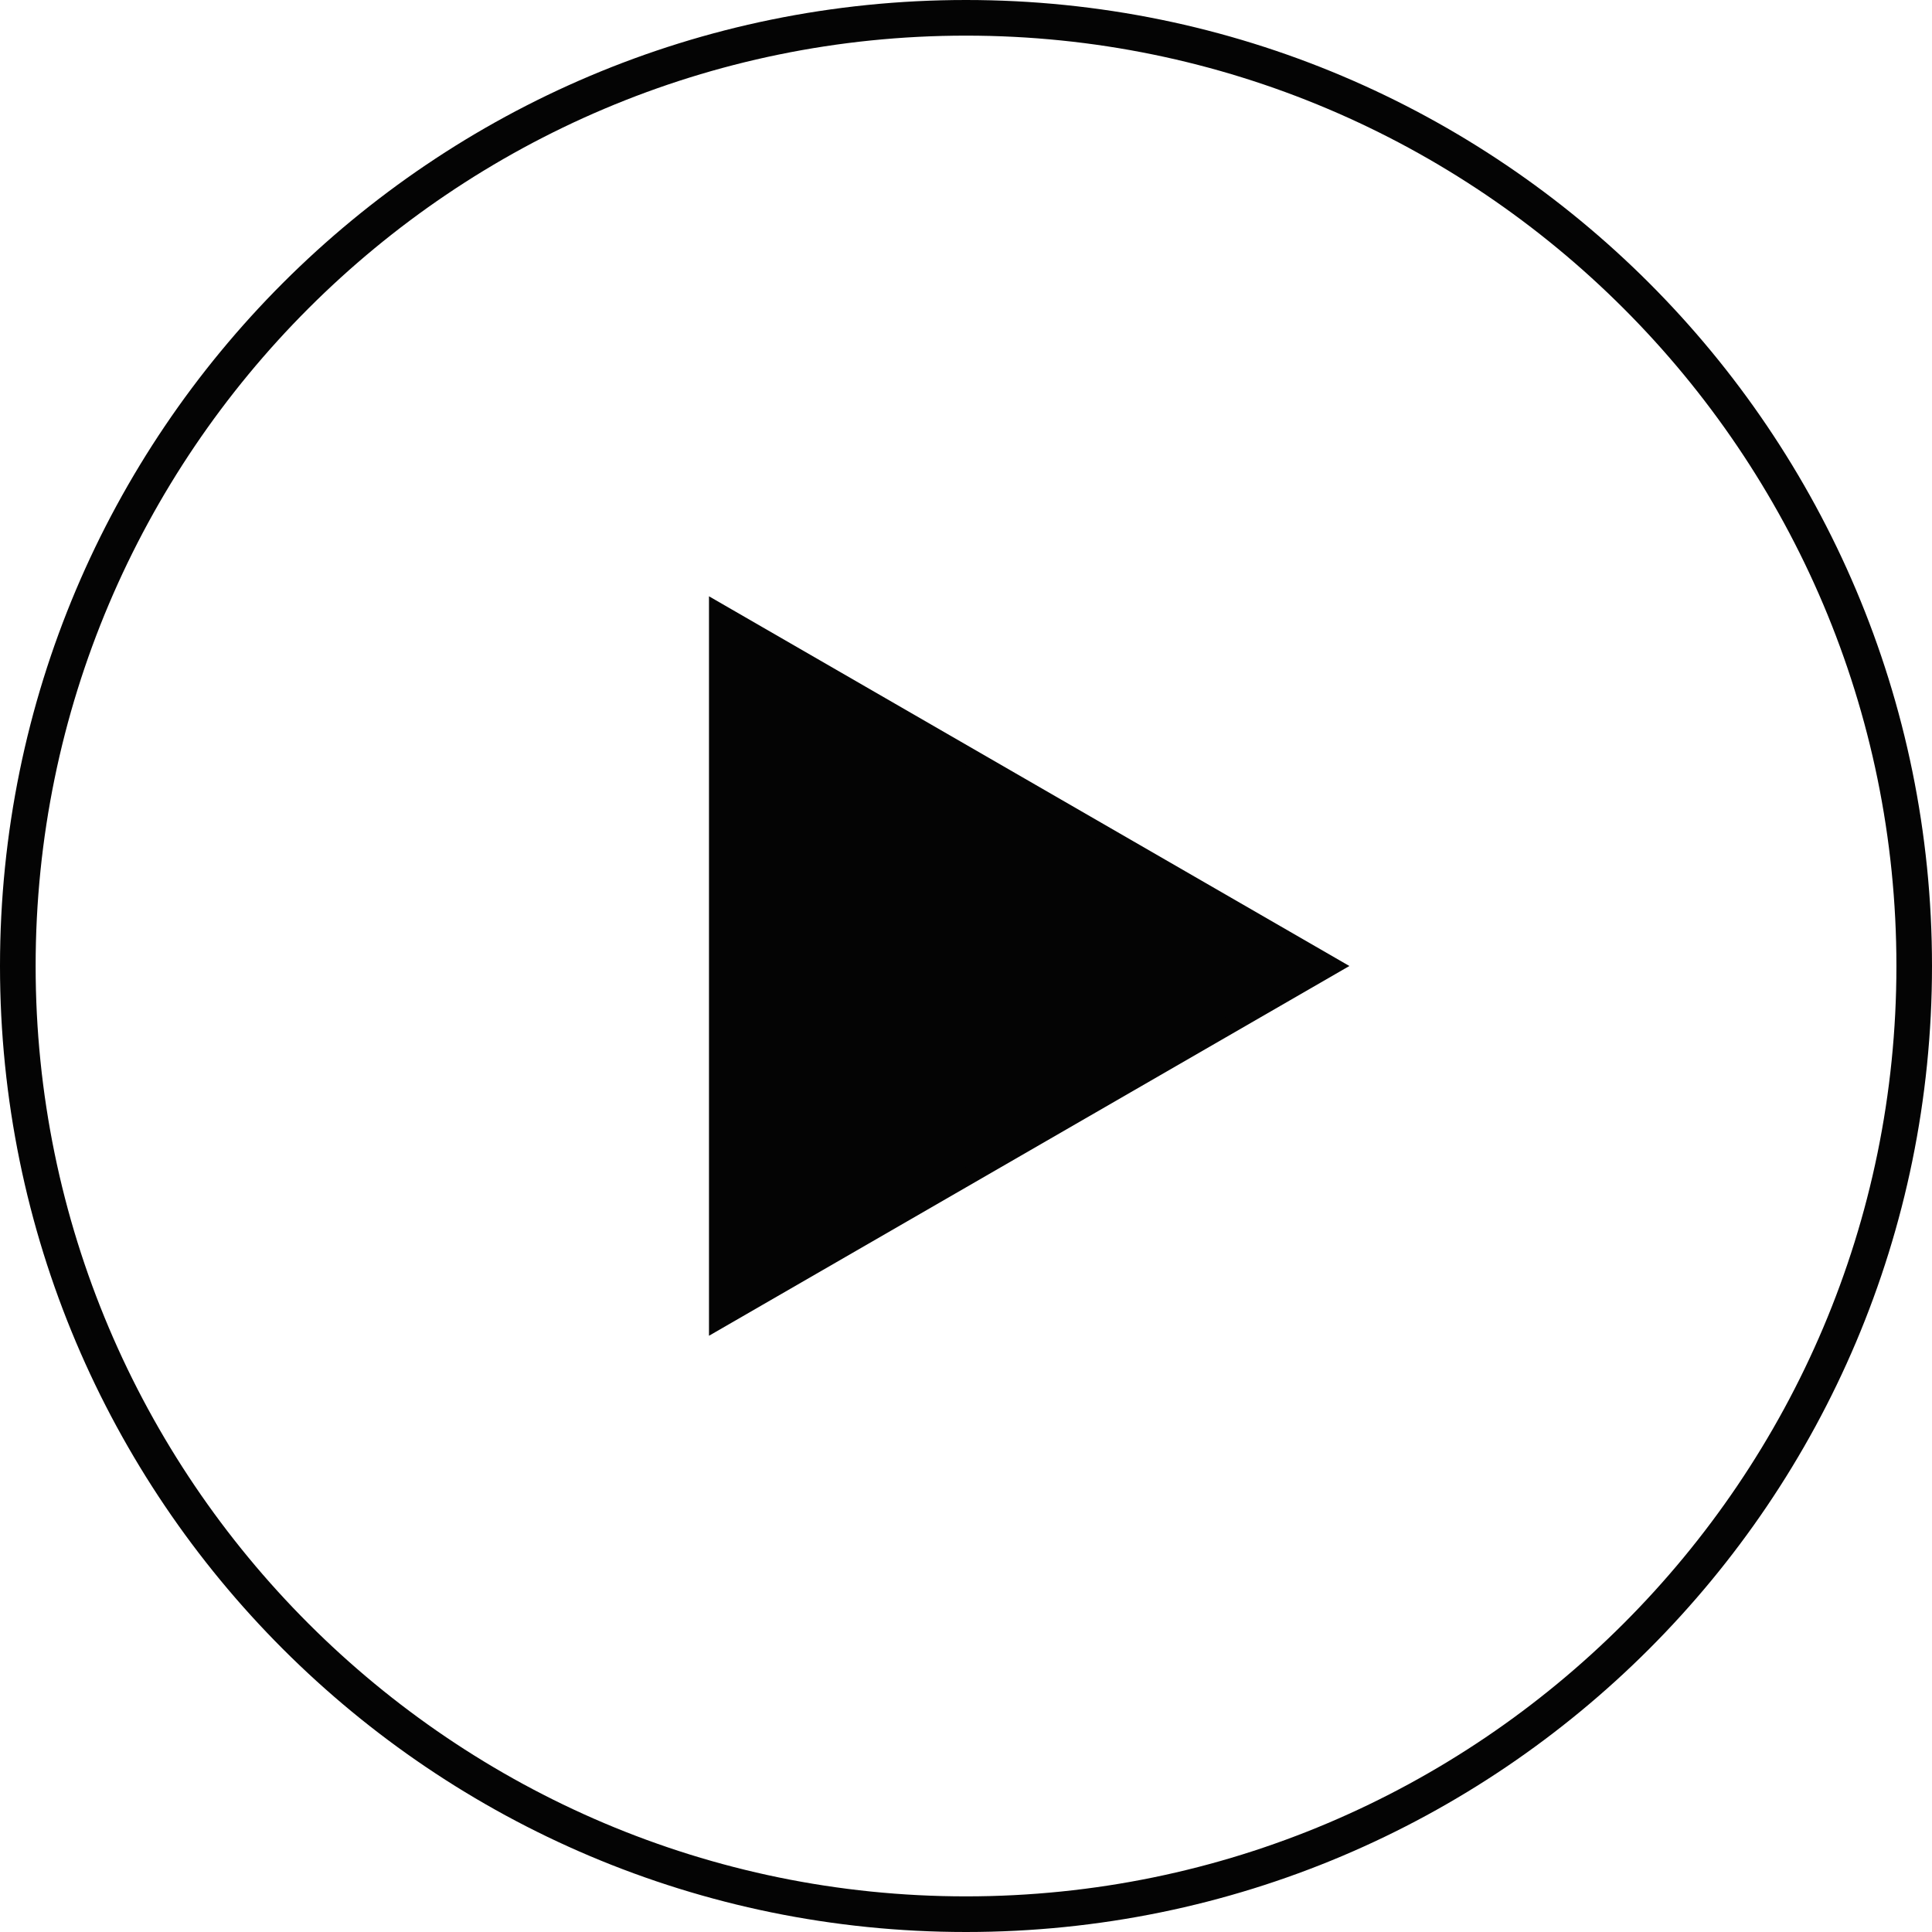
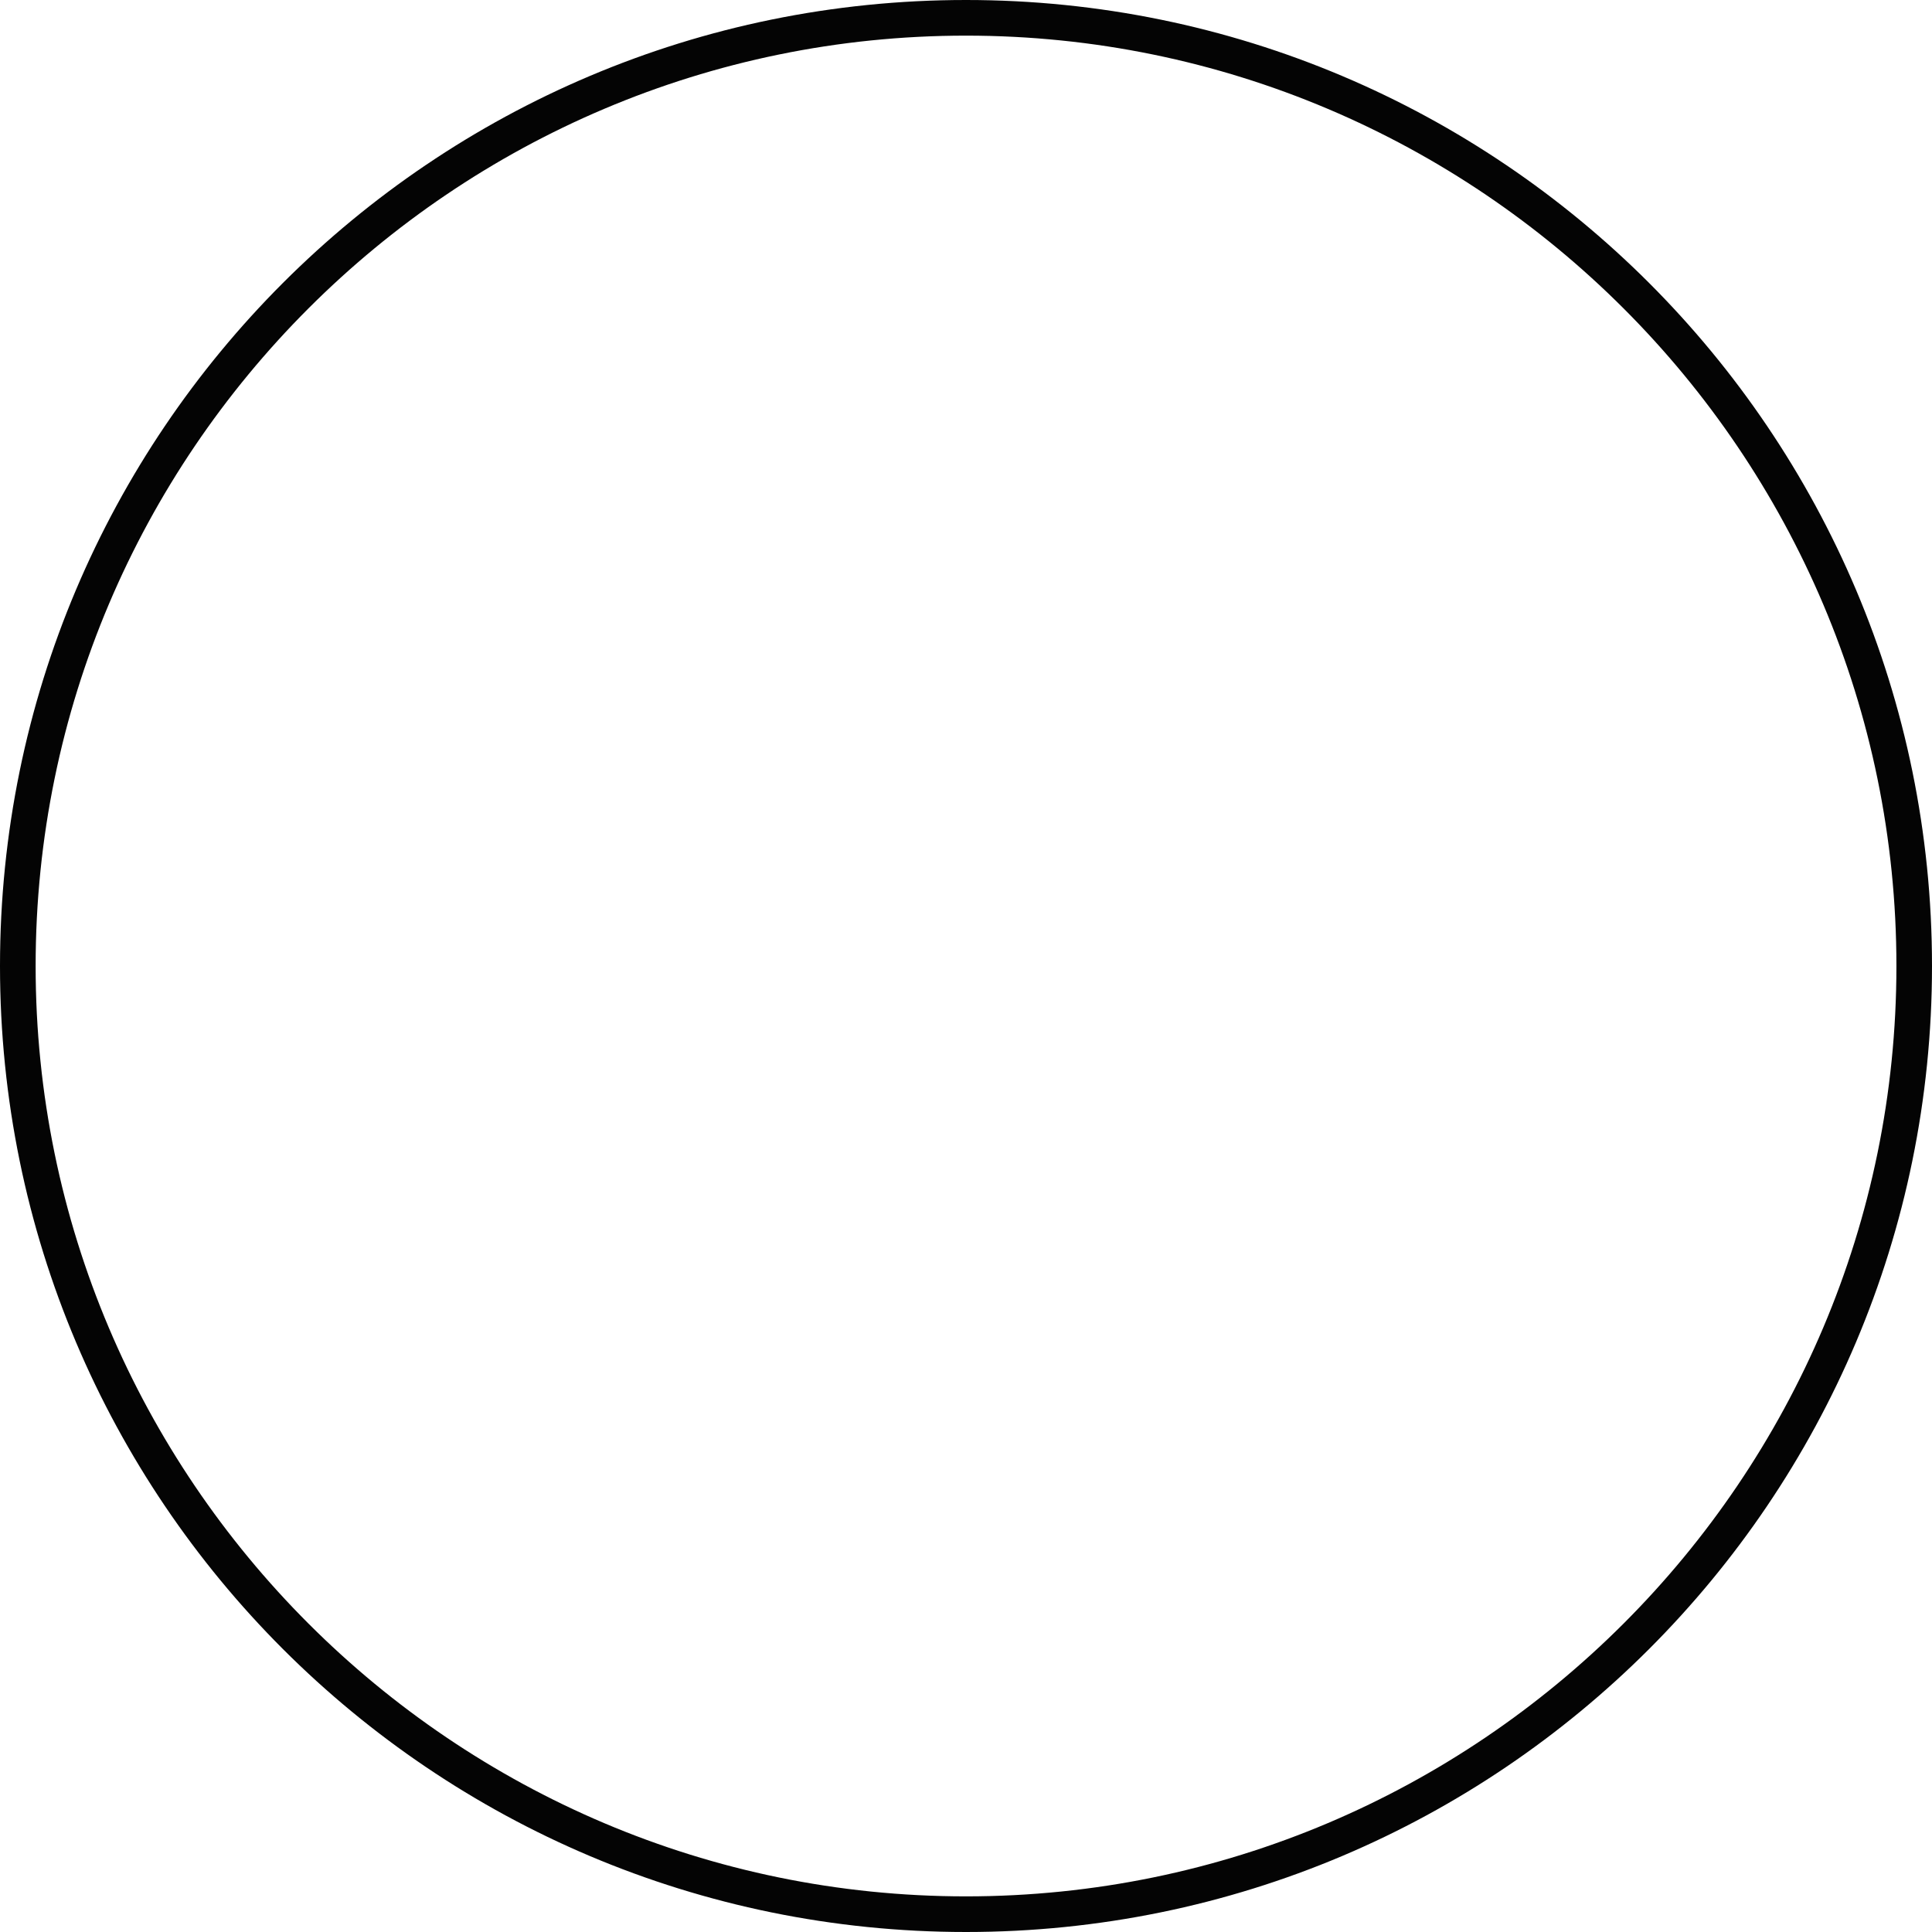
<svg xmlns="http://www.w3.org/2000/svg" width="36" height="36" viewBox="0 0 36 36" fill="none">
  <path d="M18 0.664C27.56 0.664 35.337 8.441 35.337 18C35.337 27.559 27.559 35.336 18 35.336C8.441 35.336 0.664 27.559 0.664 18C0.664 8.44 8.441 0.664 18 0.664M18 0C8.059 0 0 8.059 0 18C0 27.941 8.059 36 18 36C27.941 36 36 27.941 36 18C36 8.058 27.941 0 18 0V0Z" fill="#040404" />
-   <path d="M13.377 11.398L24.813 18L13.377 24.602V11.398Z" fill="#040404" />
-   <path d="M13.542 11.685L24.479 18L13.542 24.315V11.685M13.211 11.111V24.89L25.144 18L13.211 11.111Z" fill="#040404" />
</svg>